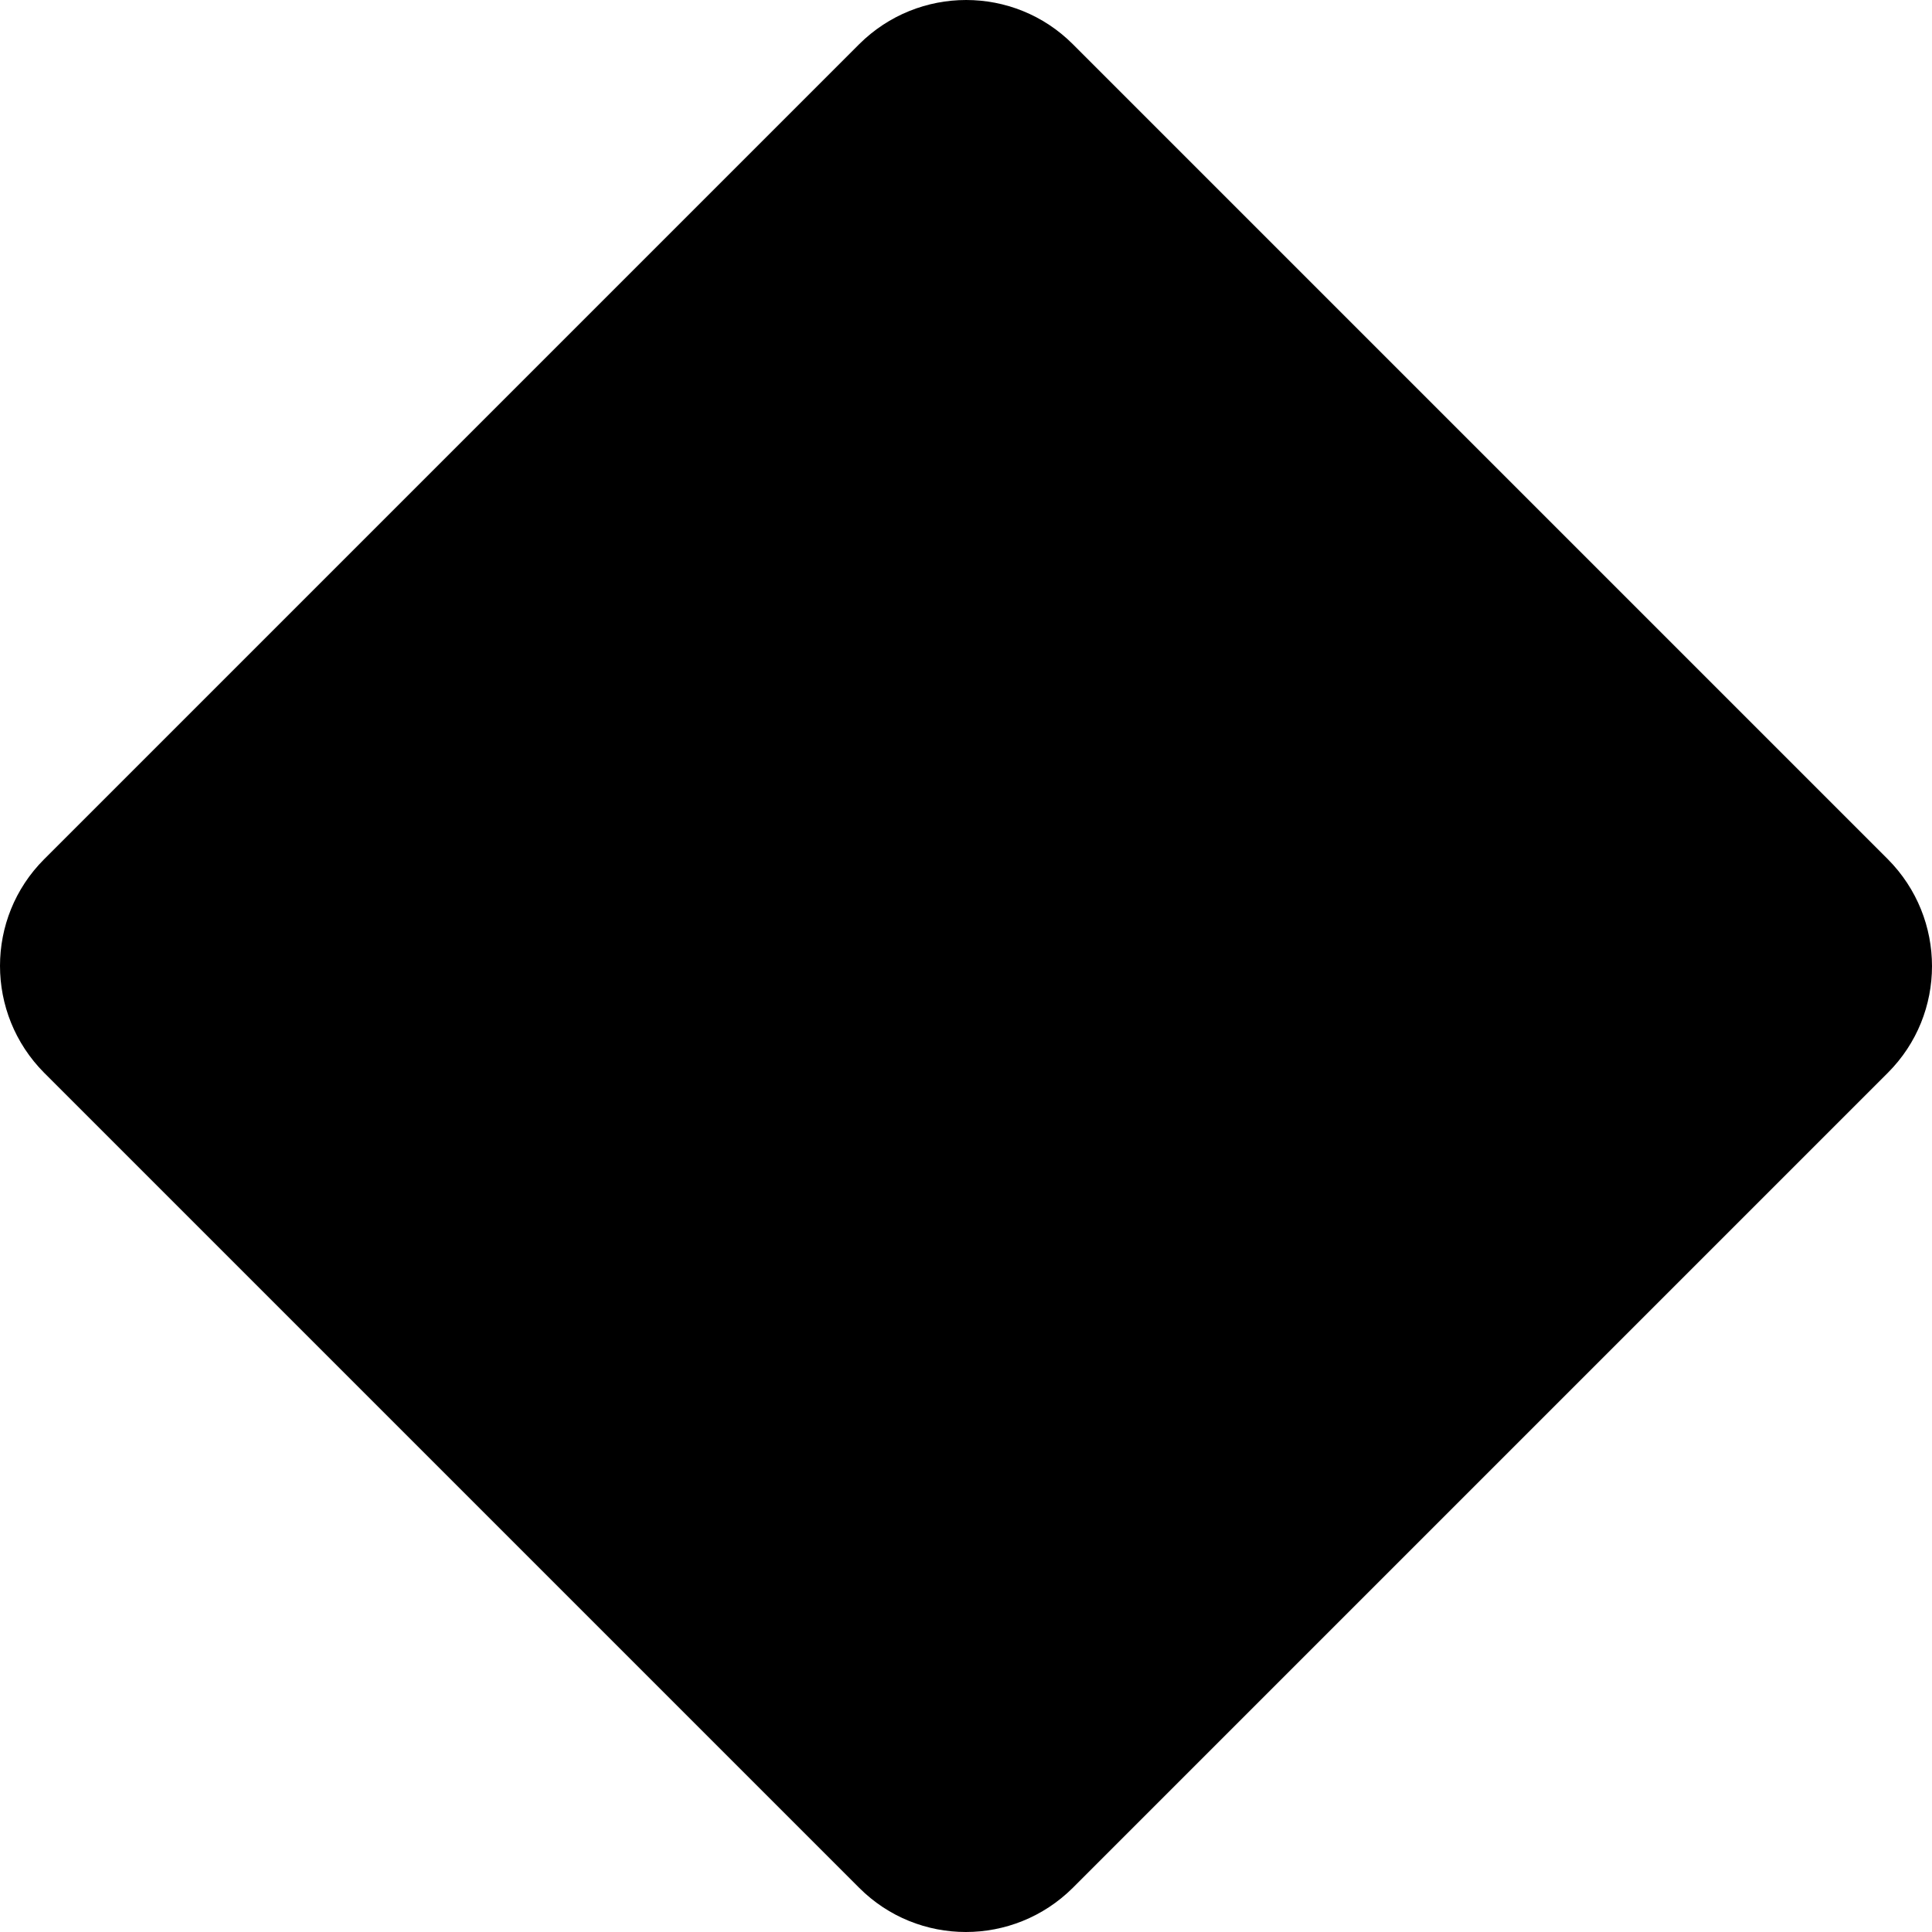
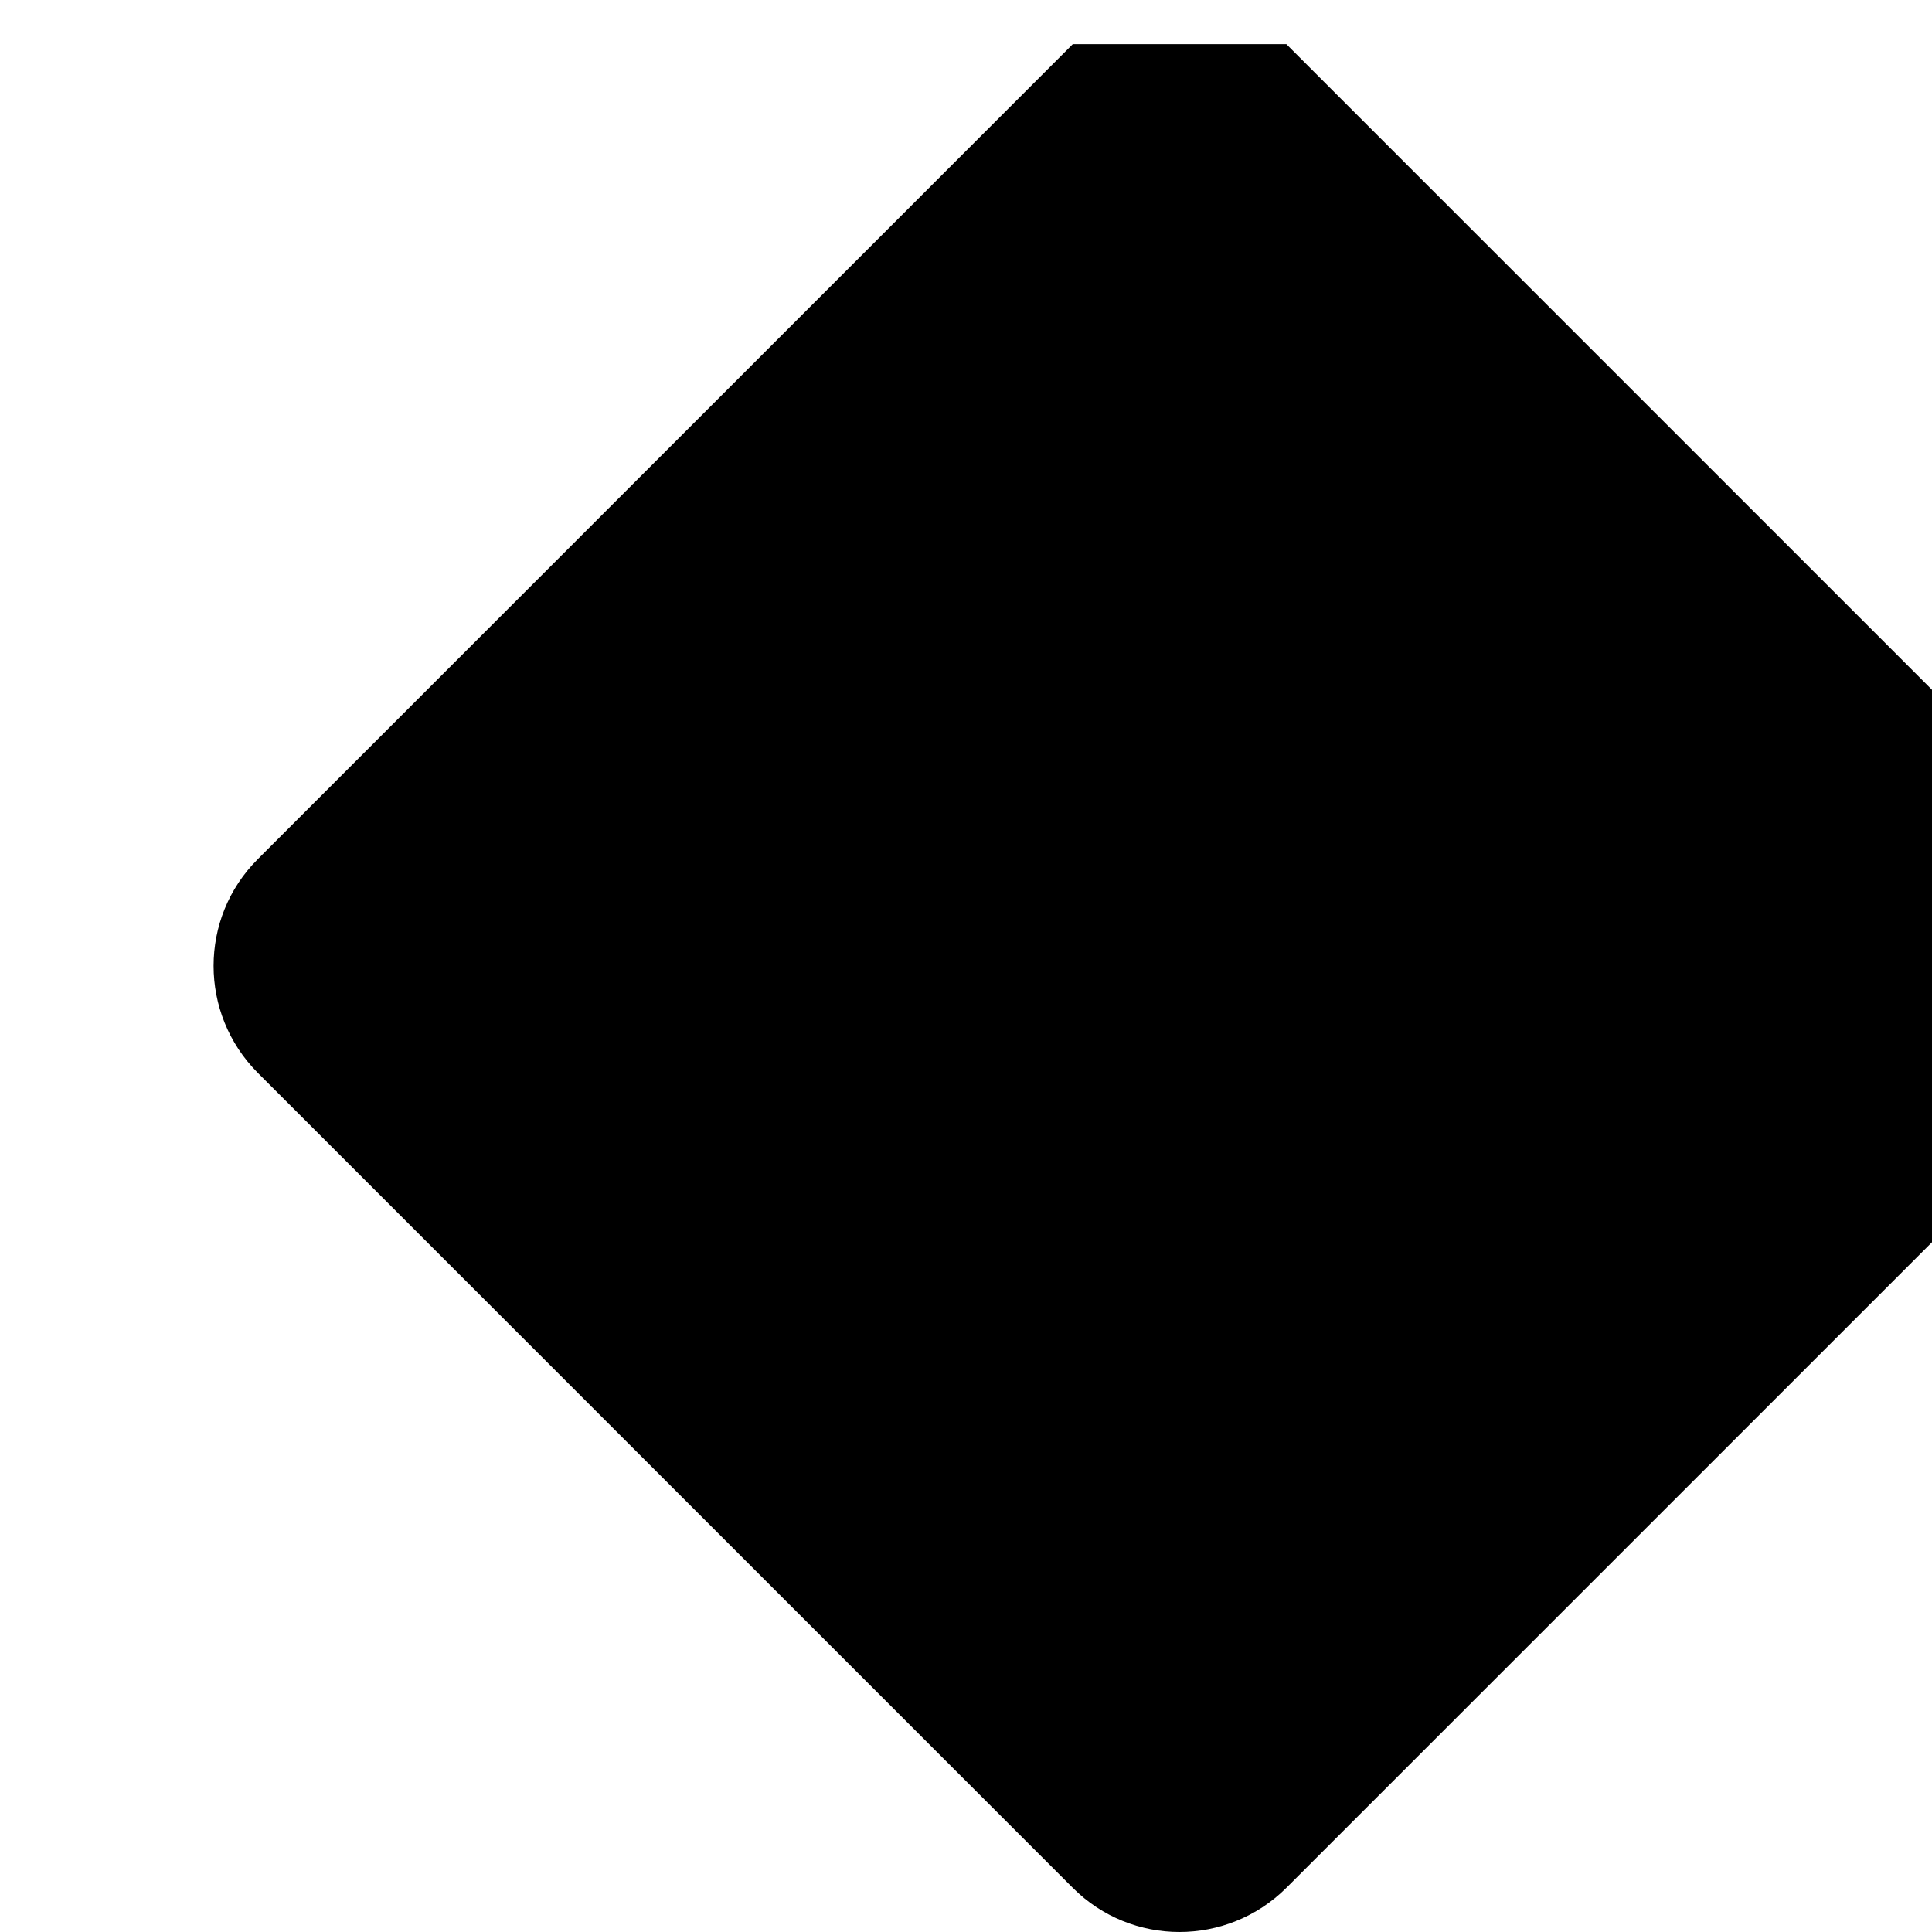
<svg xmlns="http://www.w3.org/2000/svg" fill="currentColor" viewBox="0 0 512 512">
-   <path d="M284.3 11.7c-15.6-15.6-40.9-15.6-56.6 0l-216 216c-15.6 15.6-15.6 40.9 0 56.6l216 216c15.6 15.6 40.9 15.6 56.6 0l216-216c15.6-15.6 15.6-40.9 0-56.6l-216-216z" />
+   <path d="M284.3 11.7l-216 216c-15.6 15.6-15.6 40.9 0 56.6l216 216c15.6 15.6 40.9 15.6 56.6 0l216-216c15.6-15.6 15.6-40.9 0-56.6l-216-216z" />
</svg>